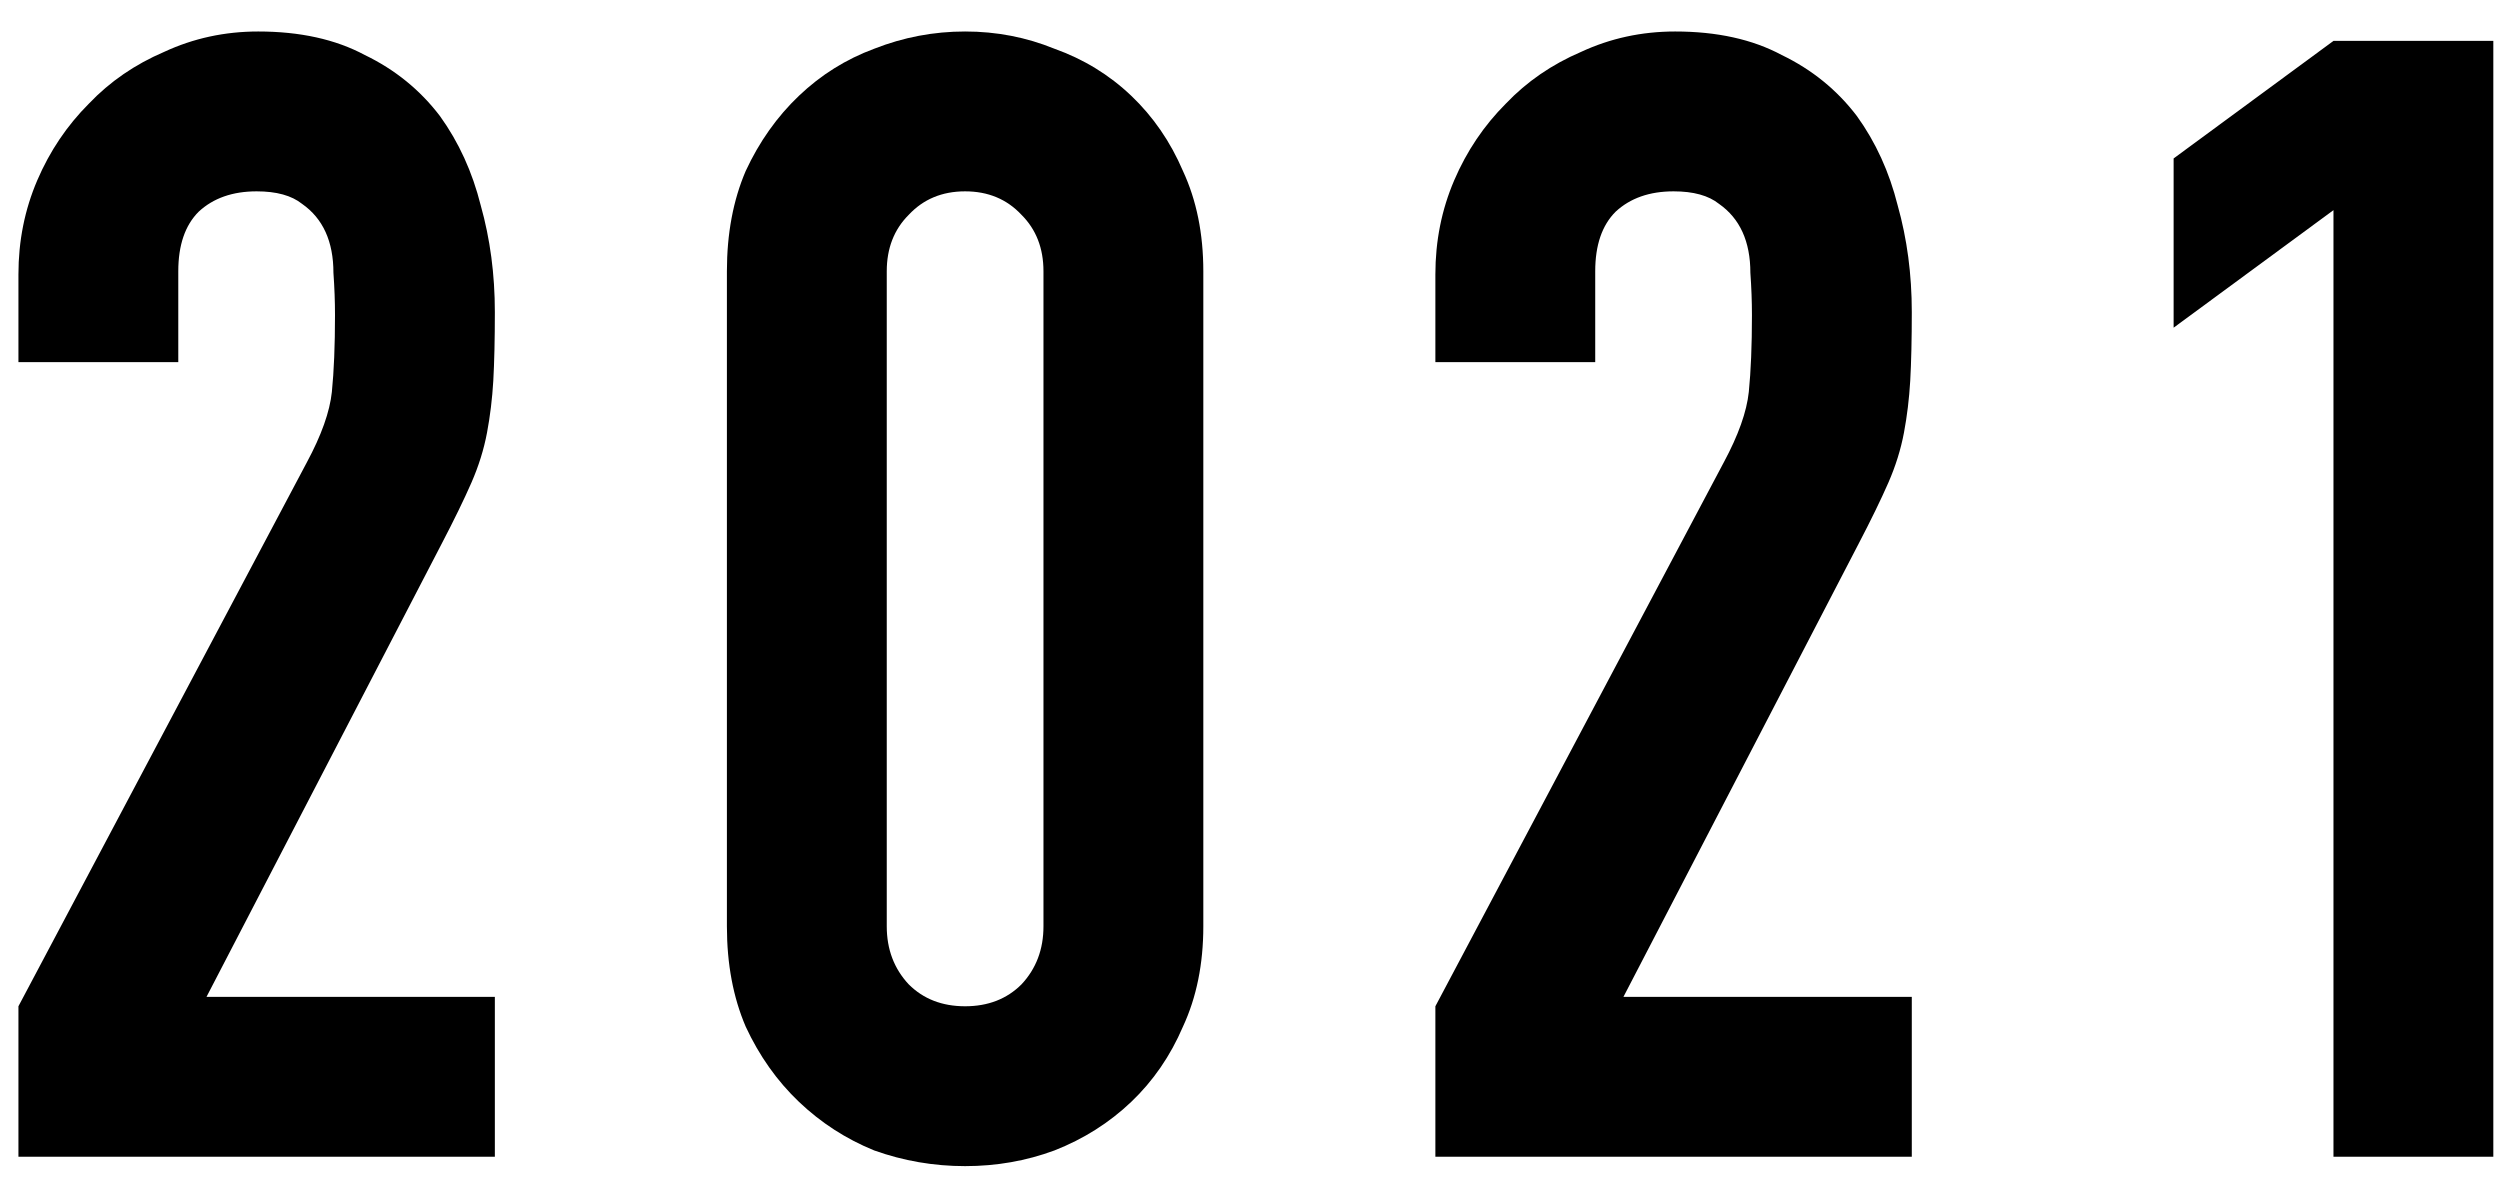
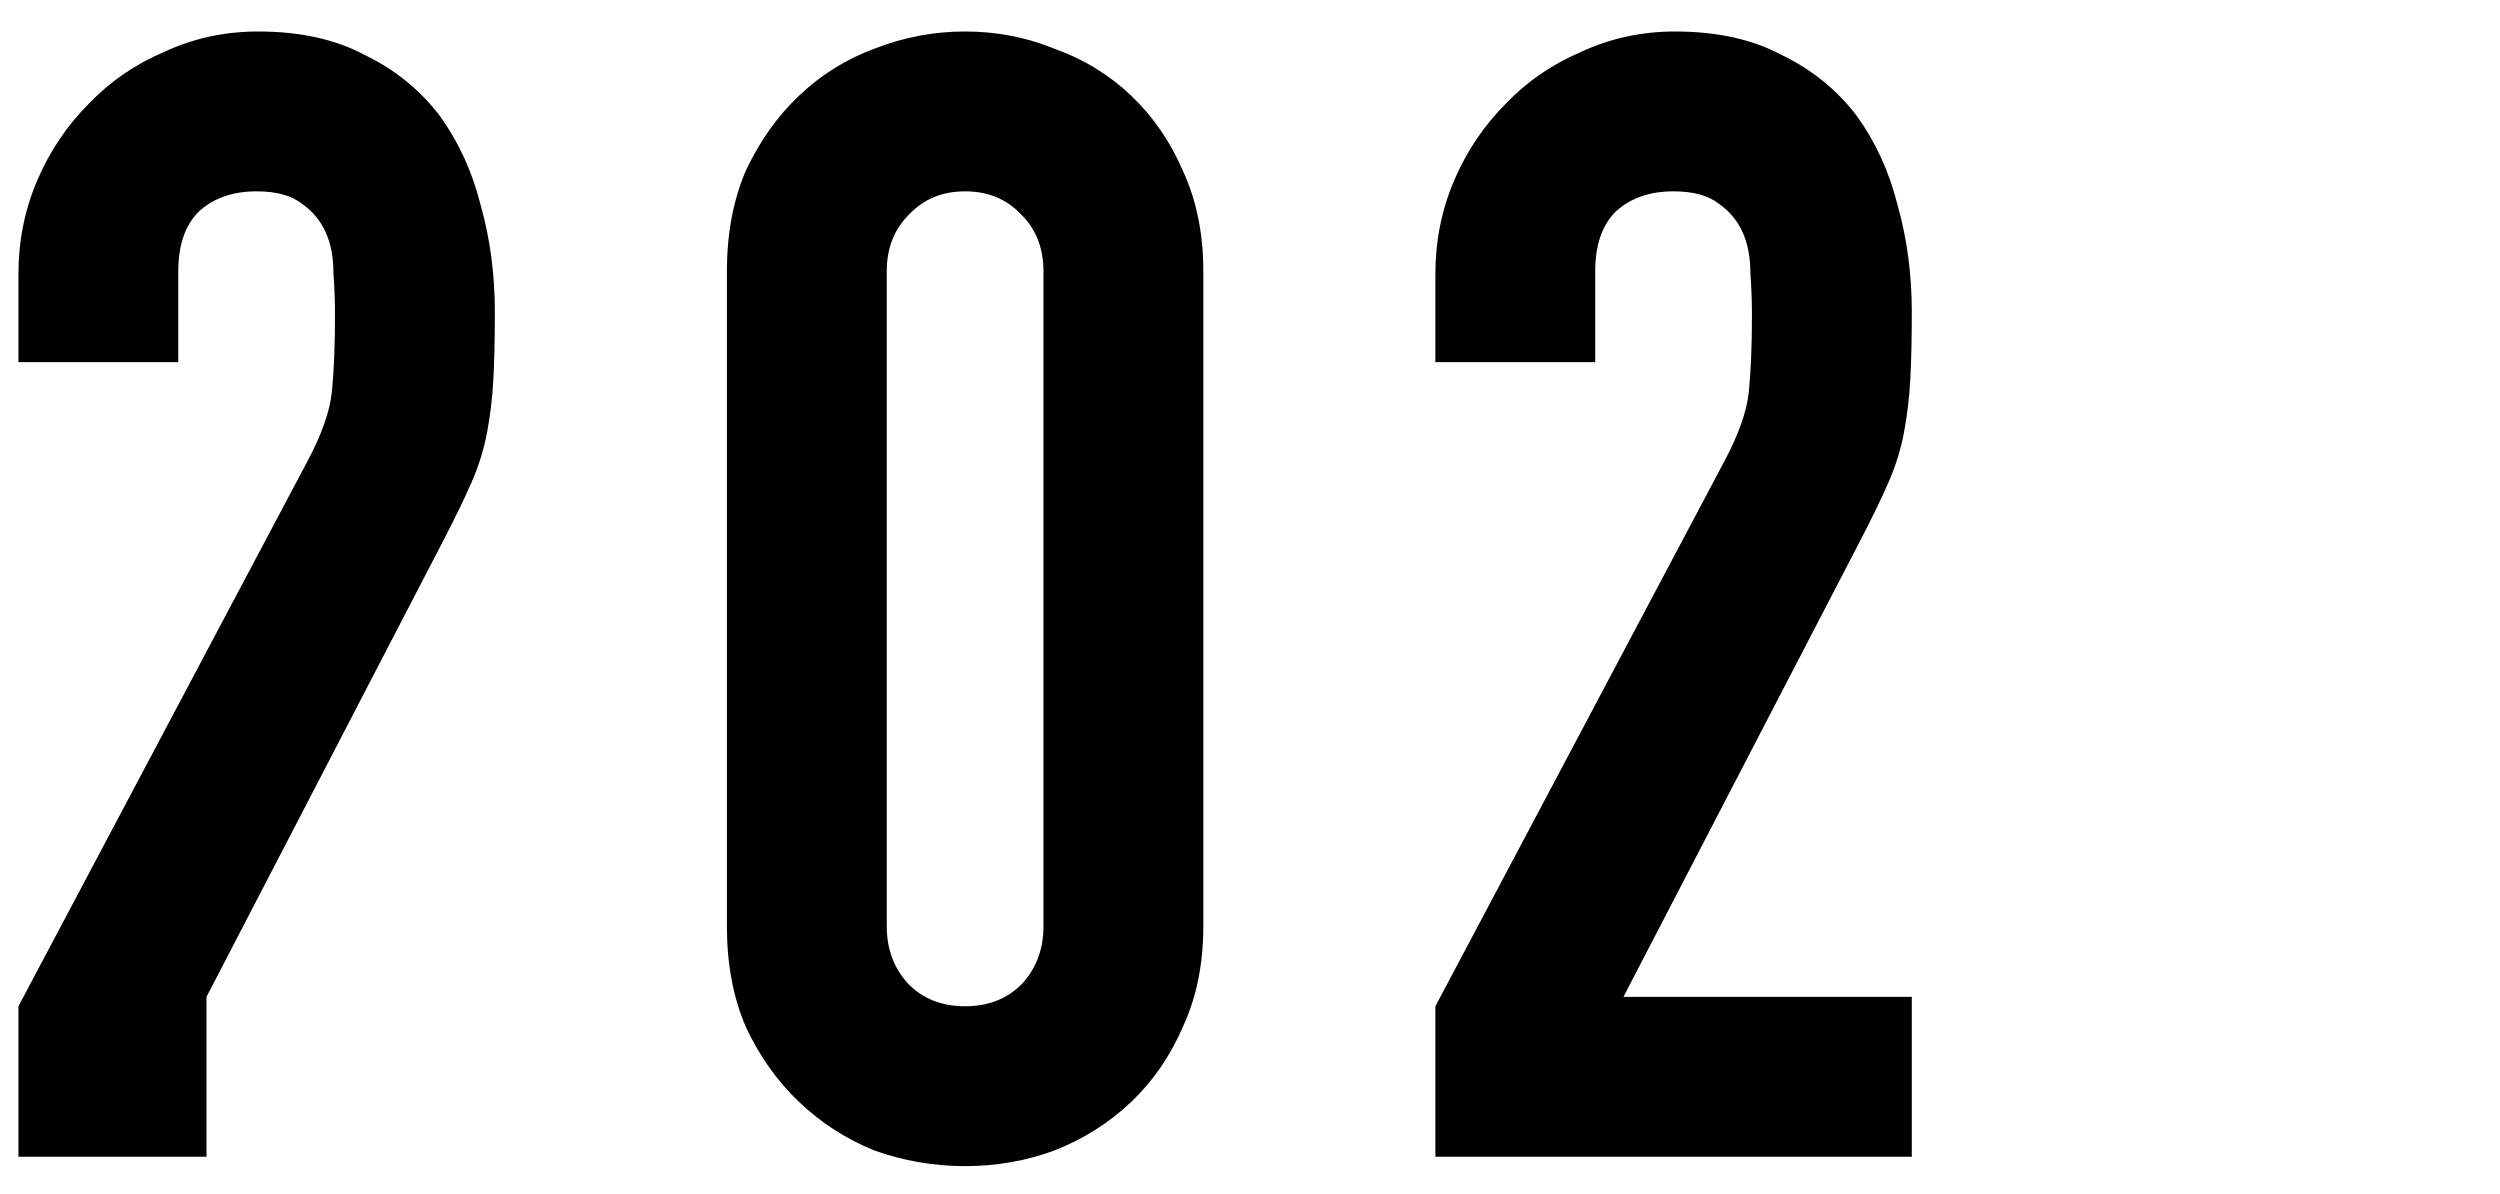
<svg xmlns="http://www.w3.org/2000/svg" width="67" height="32" viewBox="0 0 67 32" fill="none">
-   <path d="M62.537 31V5.632L58.253 8.782V4.246L62.537 1.096H66.821V31H62.537Z" fill="black" />
  <path d="M38.468 31V26.968L46.196 12.394C46.588 11.666 46.812 11.036 46.868 10.504C46.924 9.944 46.952 9.258 46.952 8.446C46.952 8.082 46.938 7.704 46.91 7.312C46.91 6.892 46.84 6.528 46.7 6.22C46.56 5.912 46.35 5.66 46.07 5.464C45.79 5.24 45.384 5.128 44.852 5.128C44.208 5.128 43.69 5.31 43.298 5.674C42.934 6.038 42.752 6.57 42.752 7.27V9.706H38.468V7.354C38.468 6.458 38.636 5.618 38.972 4.834C39.308 4.05 39.77 3.364 40.358 2.776C40.918 2.188 41.59 1.726 42.374 1.39C43.158 1.026 43.998 0.844 44.894 0.844C46.014 0.844 46.966 1.054 47.75 1.474C48.562 1.866 49.234 2.412 49.766 3.112C50.27 3.812 50.634 4.61 50.858 5.506C51.11 6.402 51.236 7.354 51.236 8.362C51.236 9.09 51.222 9.706 51.194 10.21C51.166 10.686 51.11 11.148 51.026 11.596C50.942 12.044 50.802 12.492 50.606 12.94C50.41 13.388 50.144 13.934 49.808 14.578L43.508 26.716H51.236V31H38.468Z" fill="black" />
  <path d="M19.481 7.27C19.481 6.262 19.649 5.366 19.985 4.582C20.349 3.798 20.825 3.126 21.413 2.566C22.001 2.006 22.673 1.586 23.429 1.306C24.213 0.998 25.025 0.844 25.865 0.844C26.705 0.844 27.503 0.998 28.259 1.306C29.043 1.586 29.729 2.006 30.317 2.566C30.905 3.126 31.367 3.798 31.703 4.582C32.067 5.366 32.249 6.262 32.249 7.27V24.826C32.249 25.834 32.067 26.73 31.703 27.514C31.367 28.298 30.905 28.97 30.317 29.53C29.729 30.09 29.043 30.524 28.259 30.832C27.503 31.112 26.705 31.252 25.865 31.252C25.025 31.252 24.213 31.112 23.429 30.832C22.673 30.524 22.001 30.09 21.413 29.53C20.825 28.97 20.349 28.298 19.985 27.514C19.649 26.73 19.481 25.834 19.481 24.826V7.27ZM23.765 24.826C23.765 25.442 23.961 25.96 24.353 26.38C24.745 26.772 25.249 26.968 25.865 26.968C26.481 26.968 26.985 26.772 27.377 26.38C27.769 25.96 27.965 25.442 27.965 24.826V7.27C27.965 6.654 27.769 6.15 27.377 5.758C26.985 5.338 26.481 5.128 25.865 5.128C25.249 5.128 24.745 5.338 24.353 5.758C23.961 6.15 23.765 6.654 23.765 7.27V24.826Z" fill="black" />
-   <path d="M0.494 31V26.968L8.222 12.394C8.614 11.666 8.838 11.036 8.894 10.504C8.95 9.944 8.978 9.258 8.978 8.446C8.978 8.082 8.964 7.704 8.936 7.312C8.936 6.892 8.866 6.528 8.726 6.22C8.586 5.912 8.376 5.66 8.096 5.464C7.816 5.24 7.41 5.128 6.878 5.128C6.234 5.128 5.716 5.31 5.324 5.674C4.96 6.038 4.778 6.57 4.778 7.27V9.706H0.494V7.354C0.494 6.458 0.662 5.618 0.998 4.834C1.334 4.05 1.796 3.364 2.384 2.776C2.944 2.188 3.616 1.726 4.4 1.39C5.184 1.026 6.024 0.844 6.92 0.844C8.04 0.844 8.992 1.054 9.776 1.474C10.588 1.866 11.26 2.412 11.792 3.112C12.296 3.812 12.66 4.61 12.884 5.506C13.136 6.402 13.262 7.354 13.262 8.362C13.262 9.09 13.248 9.706 13.22 10.21C13.192 10.686 13.136 11.148 13.052 11.596C12.968 12.044 12.828 12.492 12.632 12.94C12.436 13.388 12.17 13.934 11.834 14.578L5.534 26.716H13.262V31H0.494Z" fill="black" />
+   <path d="M0.494 31V26.968L8.222 12.394C8.614 11.666 8.838 11.036 8.894 10.504C8.95 9.944 8.978 9.258 8.978 8.446C8.978 8.082 8.964 7.704 8.936 7.312C8.936 6.892 8.866 6.528 8.726 6.22C8.586 5.912 8.376 5.66 8.096 5.464C7.816 5.24 7.41 5.128 6.878 5.128C6.234 5.128 5.716 5.31 5.324 5.674C4.96 6.038 4.778 6.57 4.778 7.27V9.706H0.494V7.354C0.494 6.458 0.662 5.618 0.998 4.834C1.334 4.05 1.796 3.364 2.384 2.776C2.944 2.188 3.616 1.726 4.4 1.39C5.184 1.026 6.024 0.844 6.92 0.844C8.04 0.844 8.992 1.054 9.776 1.474C10.588 1.866 11.26 2.412 11.792 3.112C12.296 3.812 12.66 4.61 12.884 5.506C13.136 6.402 13.262 7.354 13.262 8.362C13.262 9.09 13.248 9.706 13.22 10.21C13.192 10.686 13.136 11.148 13.052 11.596C12.968 12.044 12.828 12.492 12.632 12.94C12.436 13.388 12.17 13.934 11.834 14.578L5.534 26.716V31H0.494Z" fill="black" />
</svg>